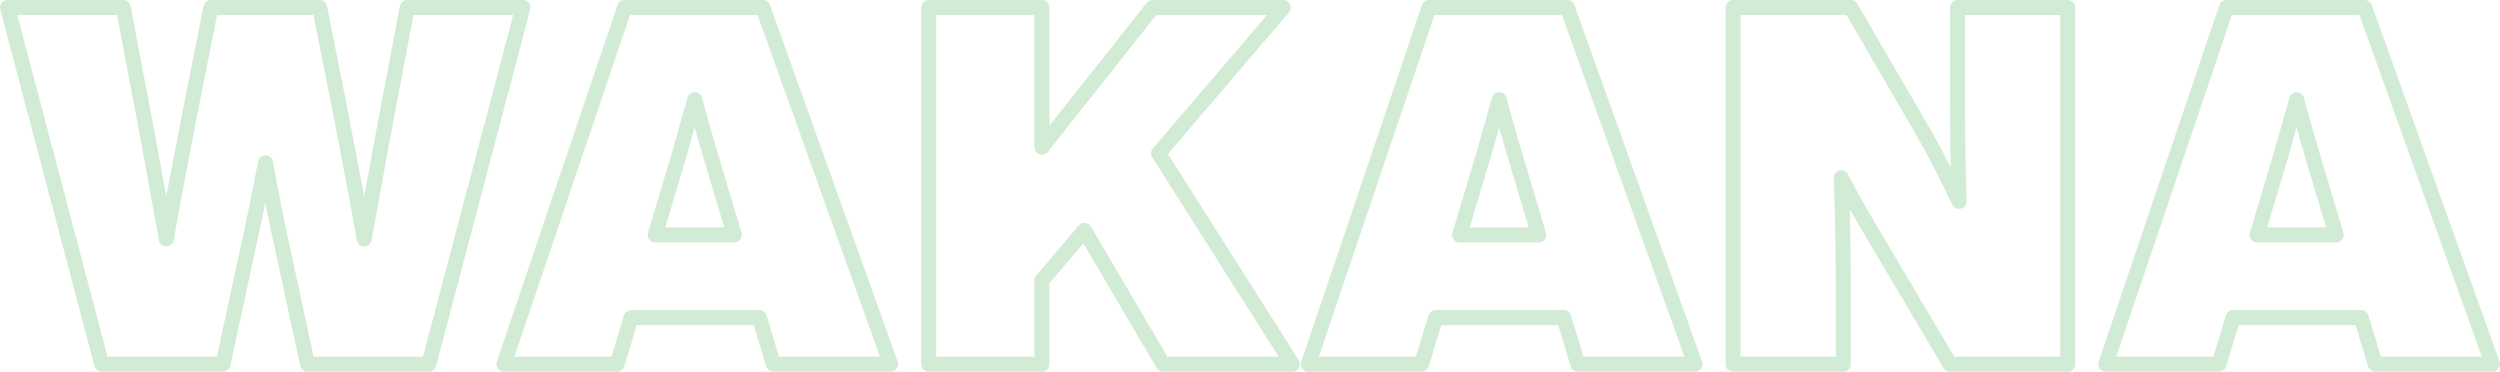
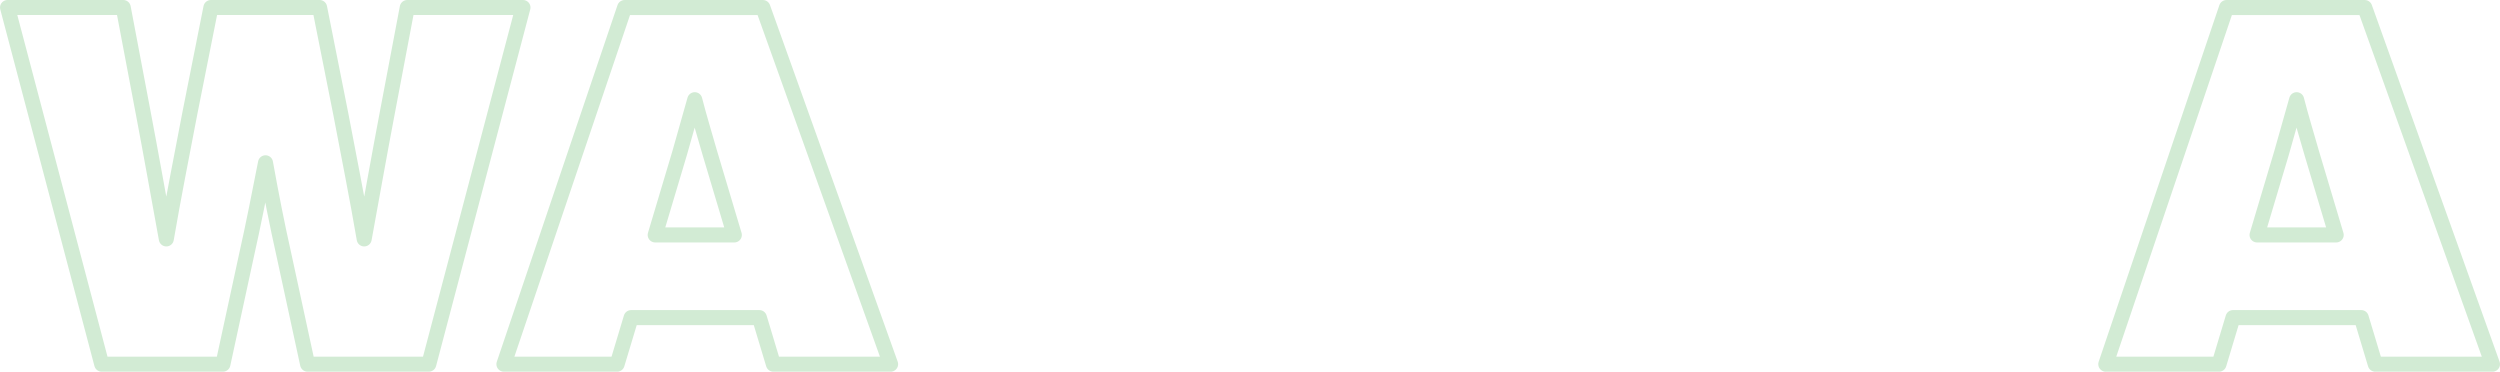
<svg xmlns="http://www.w3.org/2000/svg" width="499.104" height="74.205" viewBox="0 0 499.104 74.205">
  <g id="グループ_159" data-name="グループ 159" transform="translate(-949.143 -958.656)">
    <path id="パス_125" data-name="パス 125" d="M1053.549,960.156l-18.8,71.2h-24.2l-4.7-21.7c-1.4-6.2-2.6-12.4-3.7-18.5-1.2,6.1-2.4,12.3-3.8,18.5l-4.7,21.7h-24.2l-18.8-71.2h23.1l4,21.1c1.6,8.4,3.1,16.9,4.6,25.1,1.4-8.2,3.1-16.7,4.7-25.1l4.2-21.1h21.7l4.2,21.1c1.6,8.4,3.3,16.9,4.7,25.1,1.5-8.2,3-16.7,4.6-25.1l4-21.1Z" fill="none" stroke="#d2ebd4" stroke-linecap="round" stroke-linejoin="round" stroke-width="3" />
    <path id="パス_126" data-name="パス 126" d="M1100.745,1022.06h-25.6l-2.8,9.3h-22.6l24.1-71.2h27.6l25.5,71.2h-23.4Zm-5-16.5-4.9-16.4c-1-3.5-2.1-7.1-3-10.6l-3,10.6-4.9,16.4Z" fill="none" stroke="#d2ebd4" stroke-linecap="round" stroke-linejoin="round" stroke-width="3" />
-     <path id="パス_127" data-name="パス 127" d="M1165.645,1004.659l-8.5,10v16.7h-22.6v-71.2h22.6v27.9l22.1-27.9h26.1l-24.9,29.1,26.7,42.1h-25.8Z" fill="none" stroke="#d2ebd4" stroke-linecap="round" stroke-linejoin="round" stroke-width="3" />
-     <path id="パス_128" data-name="パス 128" d="M1261.345,1022.06h-25.6l-2.8,9.3h-22.6l24.1-71.2h27.6l25.5,71.2h-23.4Zm-5-16.5-4.9-16.4c-1-3.5-2.1-7.1-3-10.6l-3,10.6-4.9,16.4Z" fill="none" stroke="#d2ebd4" stroke-linecap="round" stroke-linejoin="round" stroke-width="3" />
-     <path id="パス_129" data-name="パス 129" d="M1361.947,960.156v71.2h-23.5l-15-25.3c-2.5-4.2-4.7-8-6.7-11.9.3,8.4.4,16.5.4,25.6v11.6h-22v-71.2h23.5l14.7,25.3c2.2,3.8,4.6,8.6,6.9,13.4-.3-8.9-.3-17.4-.3-27.1v-11.6Z" fill="none" stroke="#d2ebd4" stroke-linecap="round" stroke-linejoin="round" stroke-width="3" />
    <path id="パス_130" data-name="パス 130" d="M1420.545,1022.06h-25.6l-2.8,9.3h-22.6l24.1-71.2h27.6l25.5,71.2h-23.4Zm-5-16.5-4.9-16.4c-1-3.5-2.1-7.1-3-10.6l-3,10.6-4.9,16.4Z" fill="none" stroke="#d2ebd4" stroke-linecap="round" stroke-linejoin="round" stroke-width="3" />
  </g>
</svg>